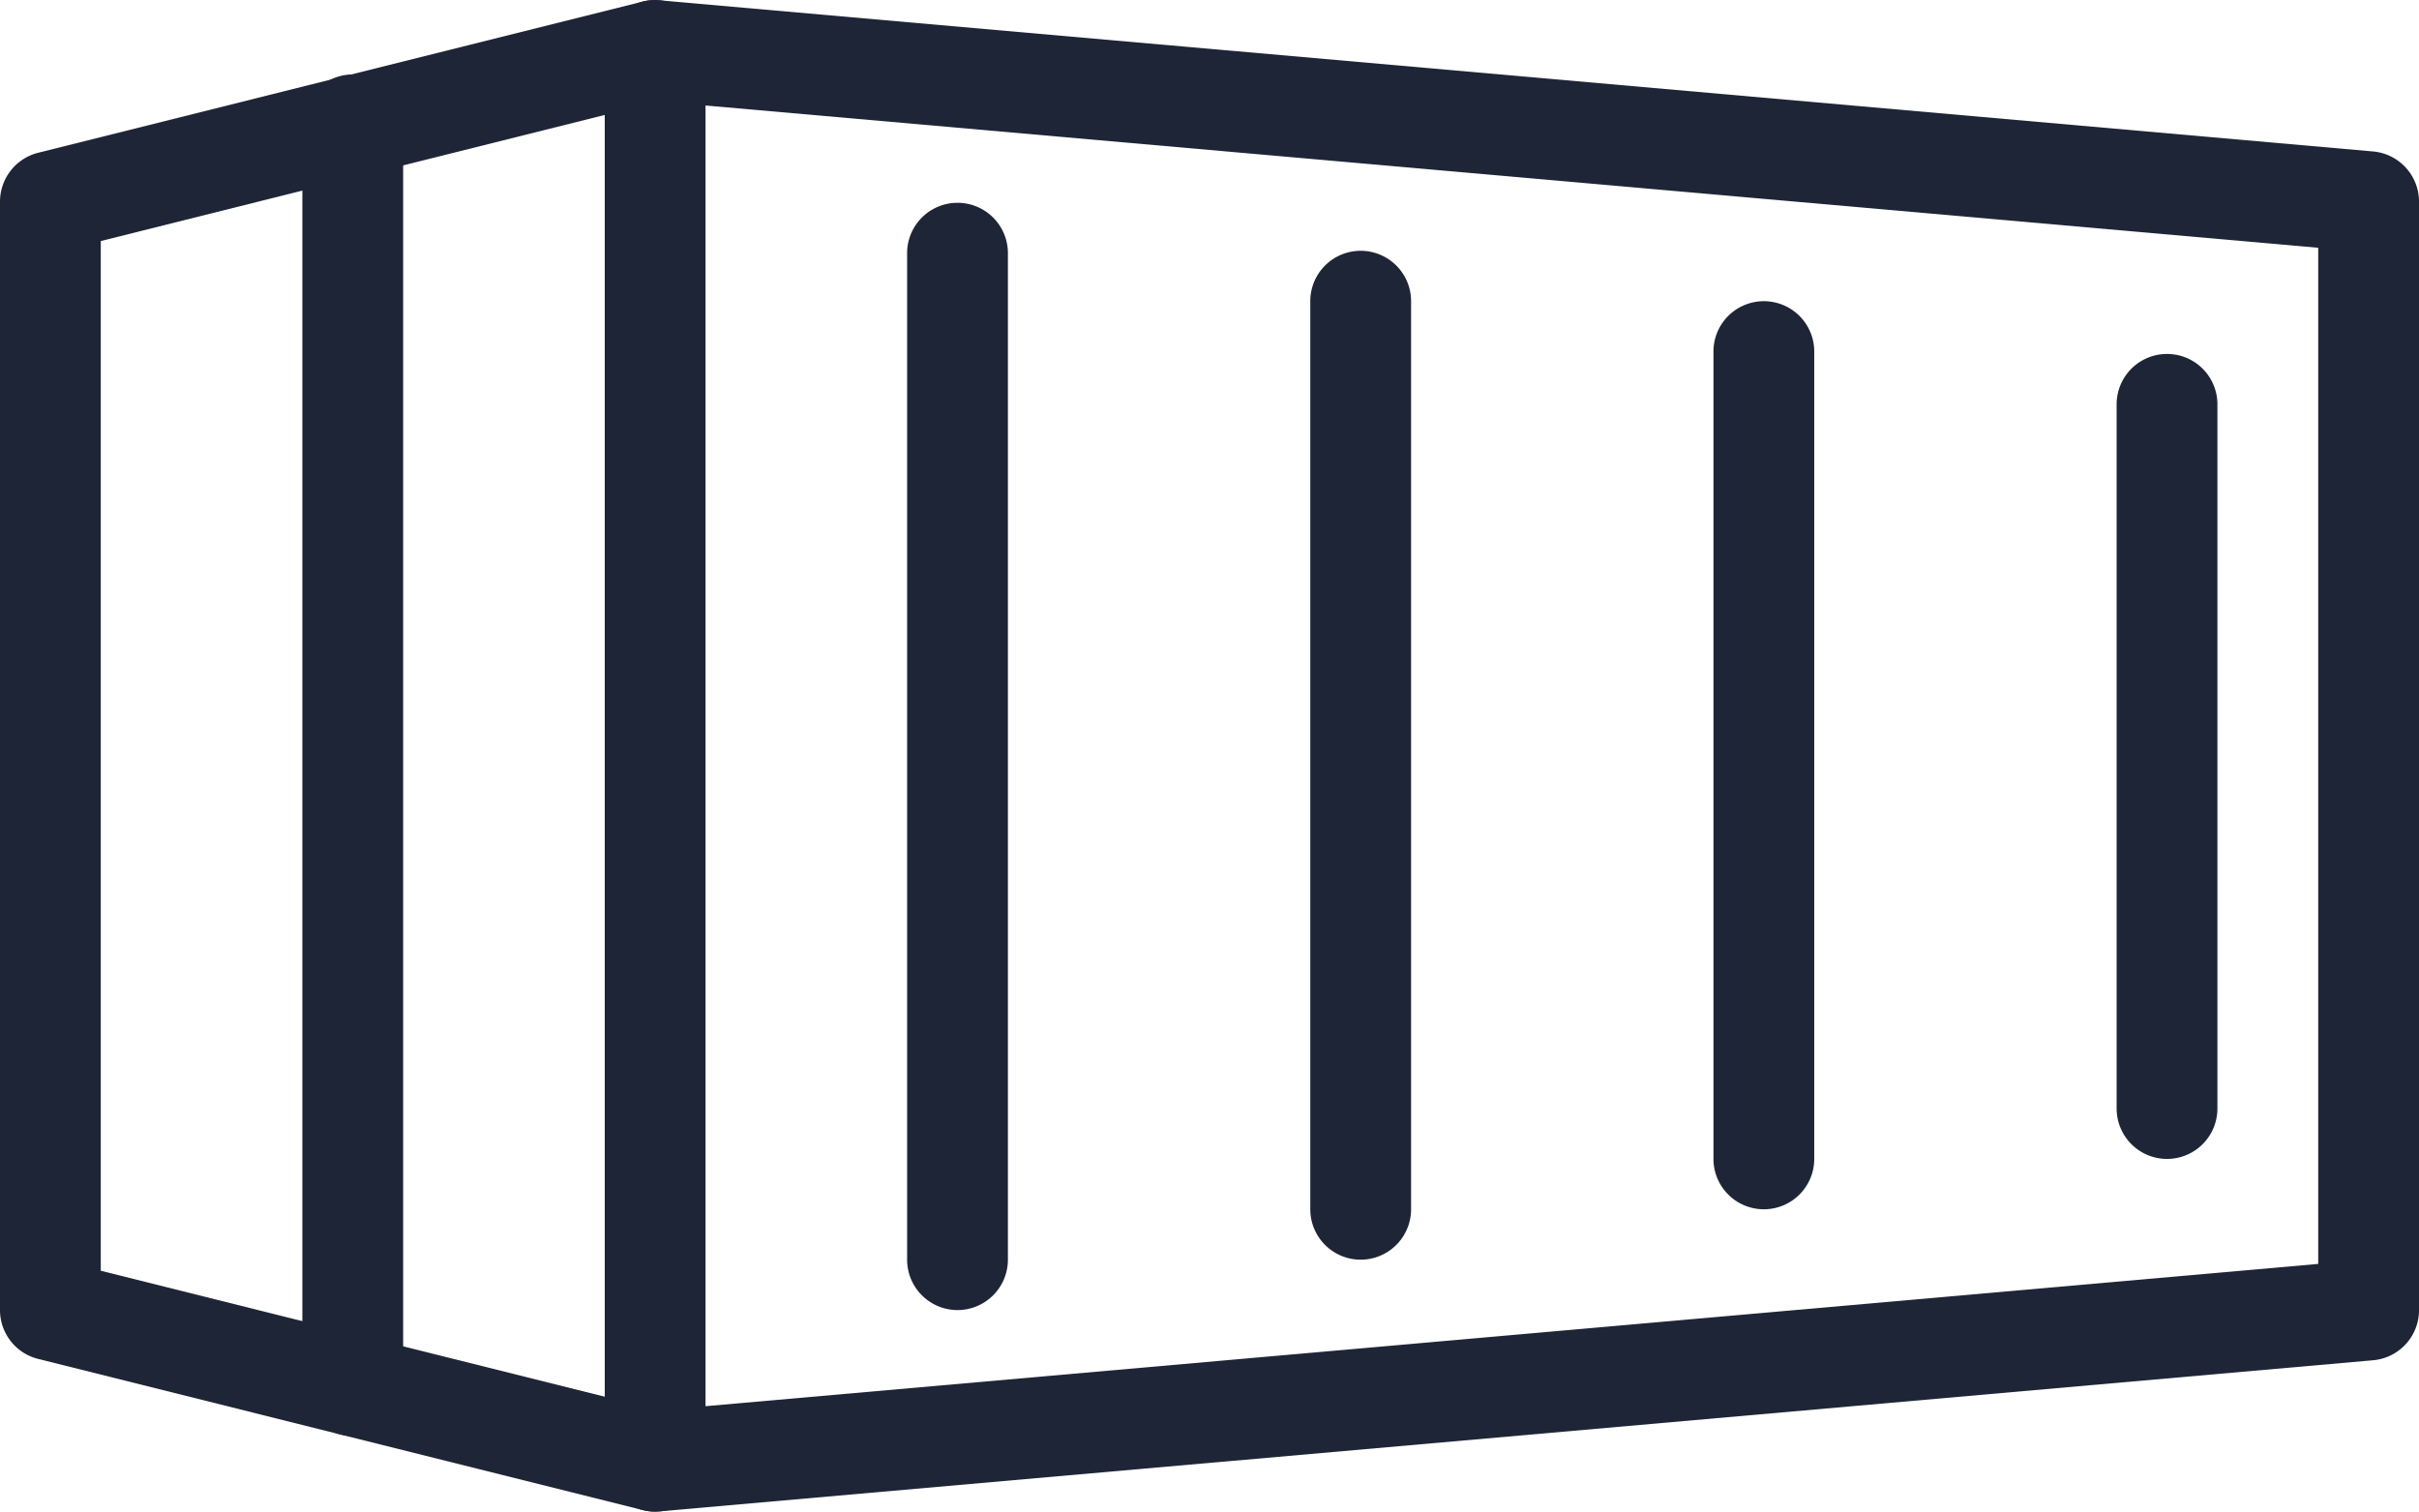
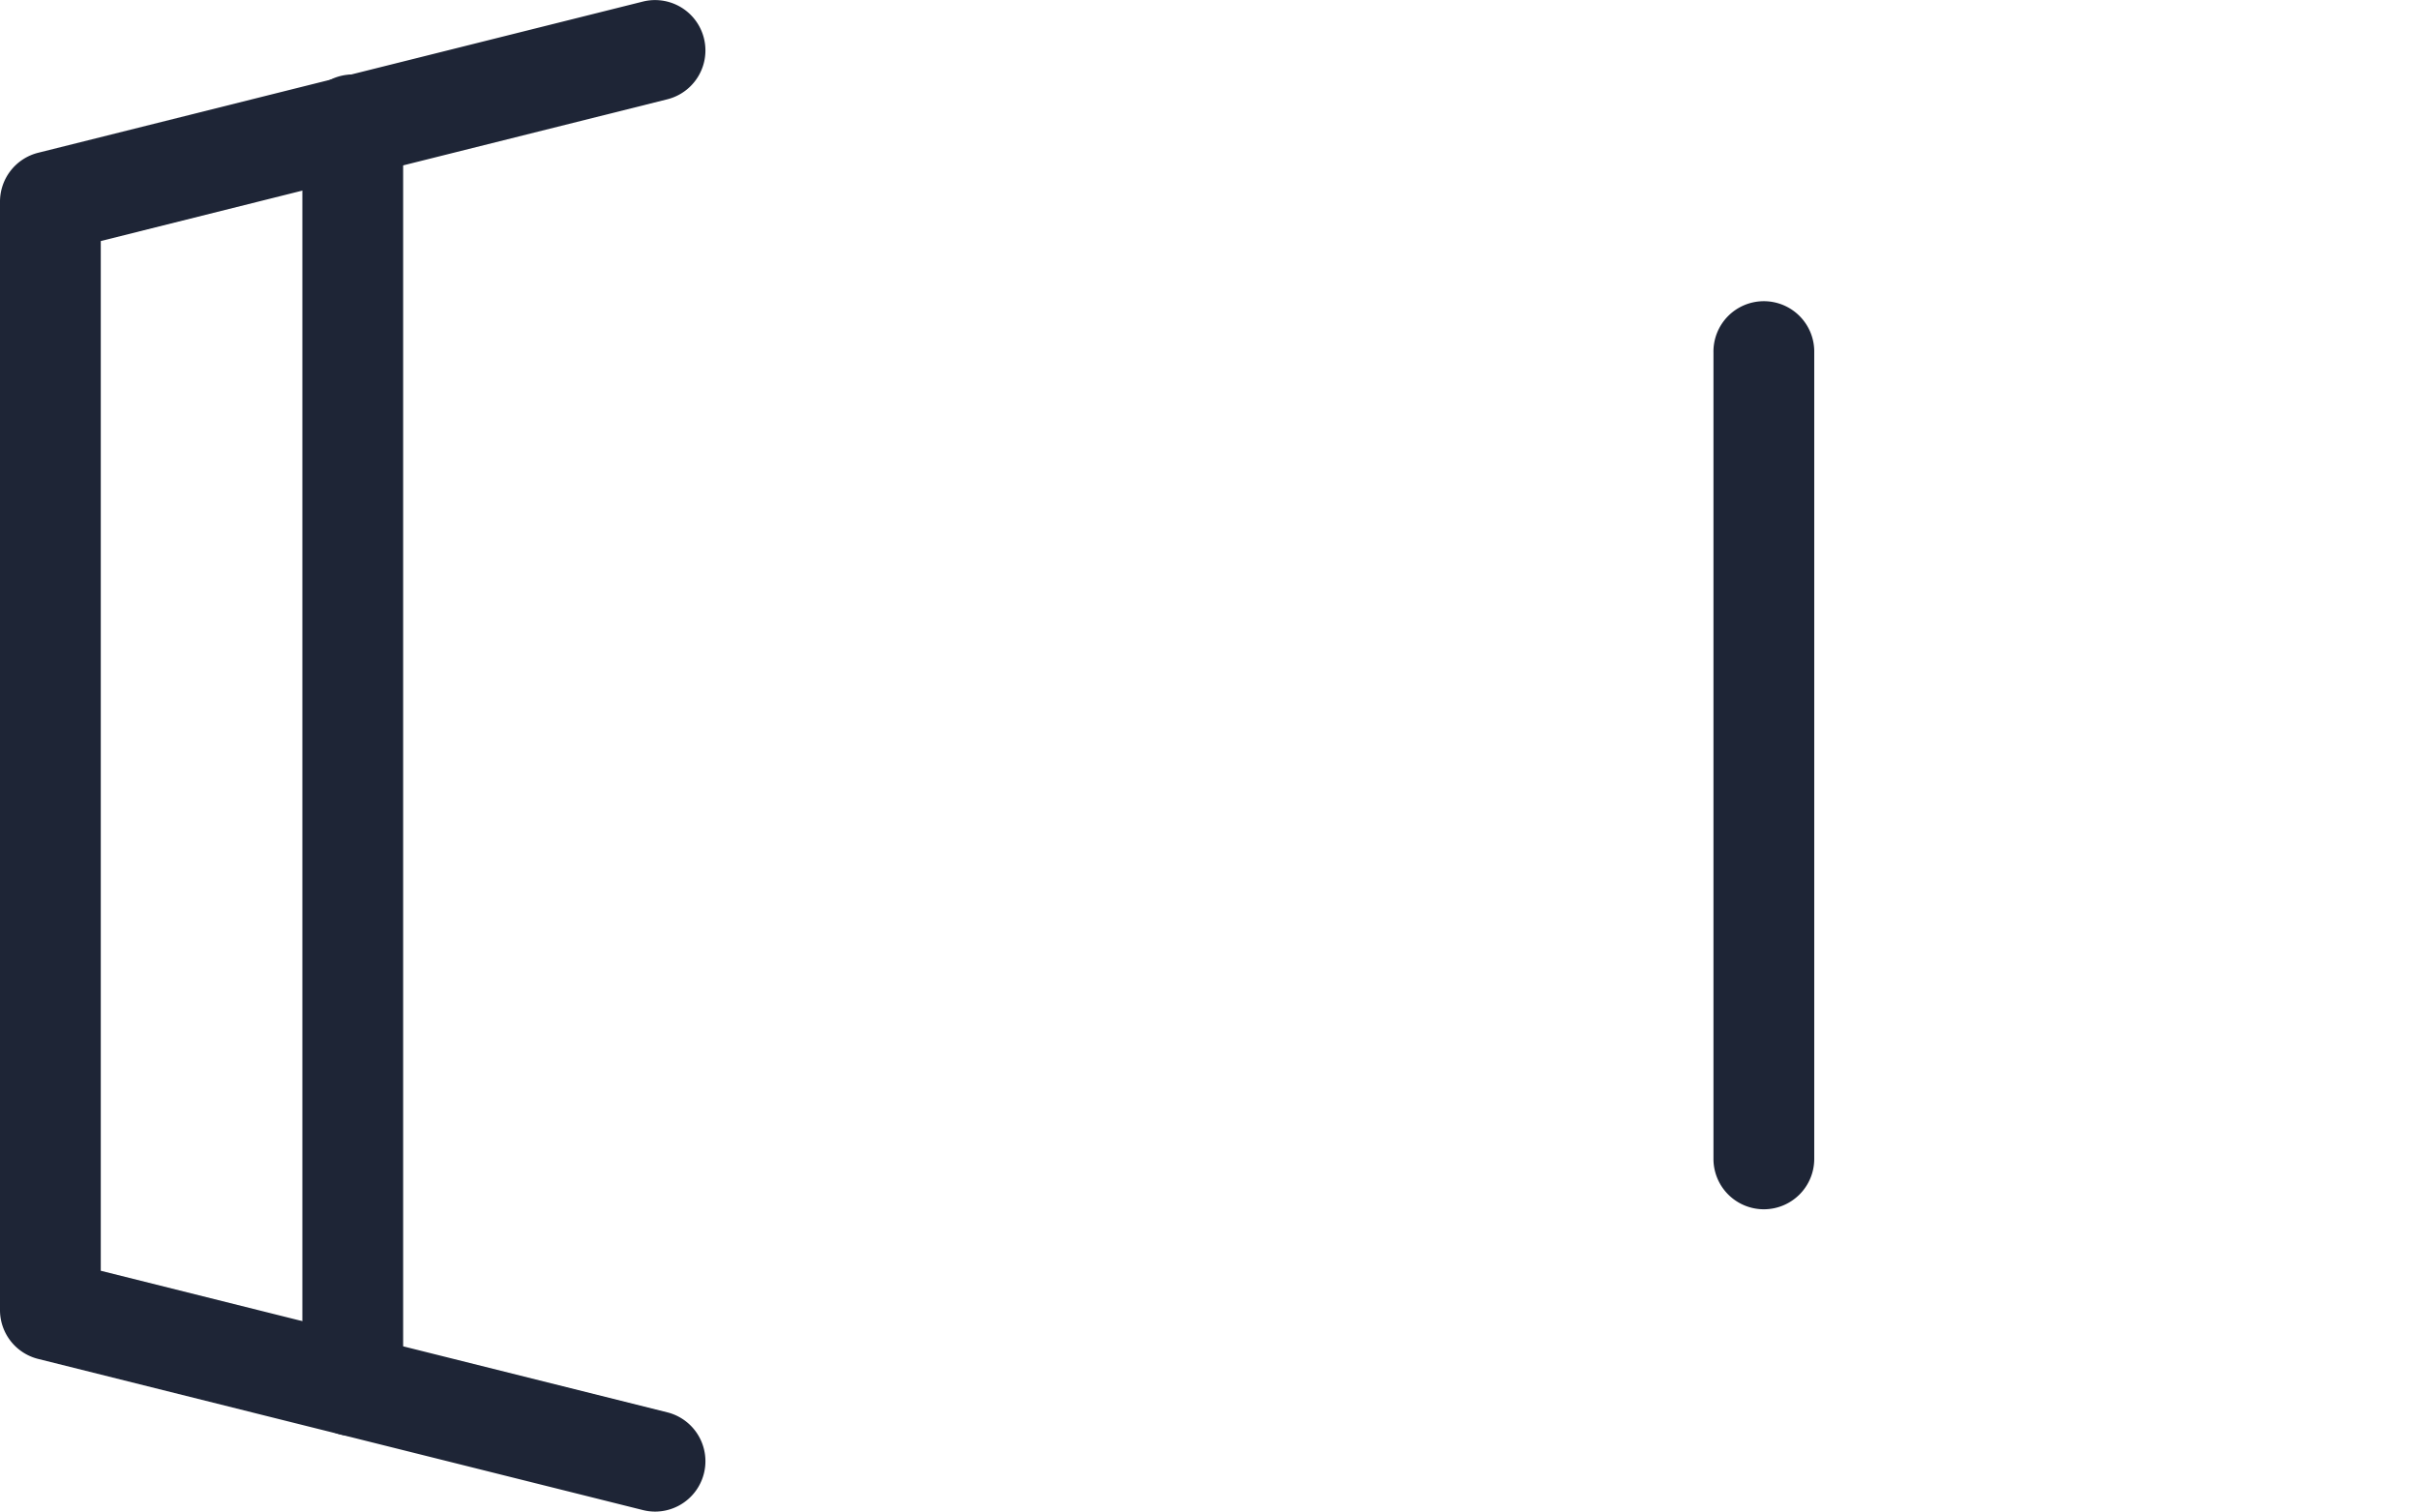
<svg xmlns="http://www.w3.org/2000/svg" width="87.299" height="54.564" viewBox="0 0 87.299 54.564">
  <g id="icon-Planung" transform="translate(0 -4.999)">
-     <path id="Pfad_14" data-name="Pfad 14" d="M7.819,59.563A1.815,1.815,0,0,1,6,57.744V6.82a1.829,1.829,0,0,1,.589-1.342,1.786,1.786,0,0,1,1.39-.469l61.837,5.456a1.82,1.82,0,0,1,1.659,1.811V52.288A1.817,1.817,0,0,1,69.815,54.1L7.979,59.556c-.055,0-.105.007-.16.007ZM9.637,8.806V55.758l58.2-5.136V13.942ZM69.655,52.288h.036Z" transform="translate(15.825 0.001)" fill="#1e2536" />
    <path id="Pfad_15" data-name="Pfad 15" d="M23.643,59.564a1.845,1.845,0,0,1-.44-.055L1.379,54.053A1.817,1.817,0,0,1,0,52.289V12.277a1.82,1.82,0,0,1,1.379-1.764L23.2,5.056a1.818,1.818,0,0,1,.88,3.528L3.637,13.7V50.87l20.446,5.111a1.819,1.819,0,0,1-.44,3.583Z" transform="translate(0 0)" fill="#1e2536" />
    <path id="Pfad_16" data-name="Pfad 16" d="M4.819,54.856A1.819,1.819,0,0,1,3,53.037V7.569a1.819,1.819,0,1,1,3.637,0V53.037A1.819,1.819,0,0,1,4.819,54.856Z" transform="translate(7.912 1.98)" fill="#1e2536" />
-     <path id="Pfad_17" data-name="Pfad 17" d="M10.819,47.012A1.819,1.819,0,0,1,9,45.193V8.819a1.819,1.819,0,0,1,3.637,0V45.193A1.819,1.819,0,0,1,10.819,47.012Z" transform="translate(23.737 5.277)" fill="#1e2536" />
-     <path id="Pfad_18" data-name="Pfad 18" d="M14.819,43.875A1.819,1.819,0,0,1,13,42.056V9.319a1.819,1.819,0,1,1,3.637,0V42.056A1.819,1.819,0,0,1,14.819,43.875Z" transform="translate(34.287 6.595)" fill="#1e2536" />
    <path id="Pfad_19" data-name="Pfad 19" d="M18.819,40.737A1.819,1.819,0,0,1,17,38.918V9.819a1.819,1.819,0,1,1,3.637,0v29.1A1.819,1.819,0,0,1,18.819,40.737Z" transform="translate(44.837 7.914)" fill="#1e2536" />
-     <path id="Pfad_20" data-name="Pfad 20" d="M22.819,37.6A1.819,1.819,0,0,1,21,35.781V10.319a1.819,1.819,0,0,1,3.637,0V35.781A1.819,1.819,0,0,1,22.819,37.6Z" transform="translate(55.387 9.233)" fill="#1e2536" />
  </g>
</svg>